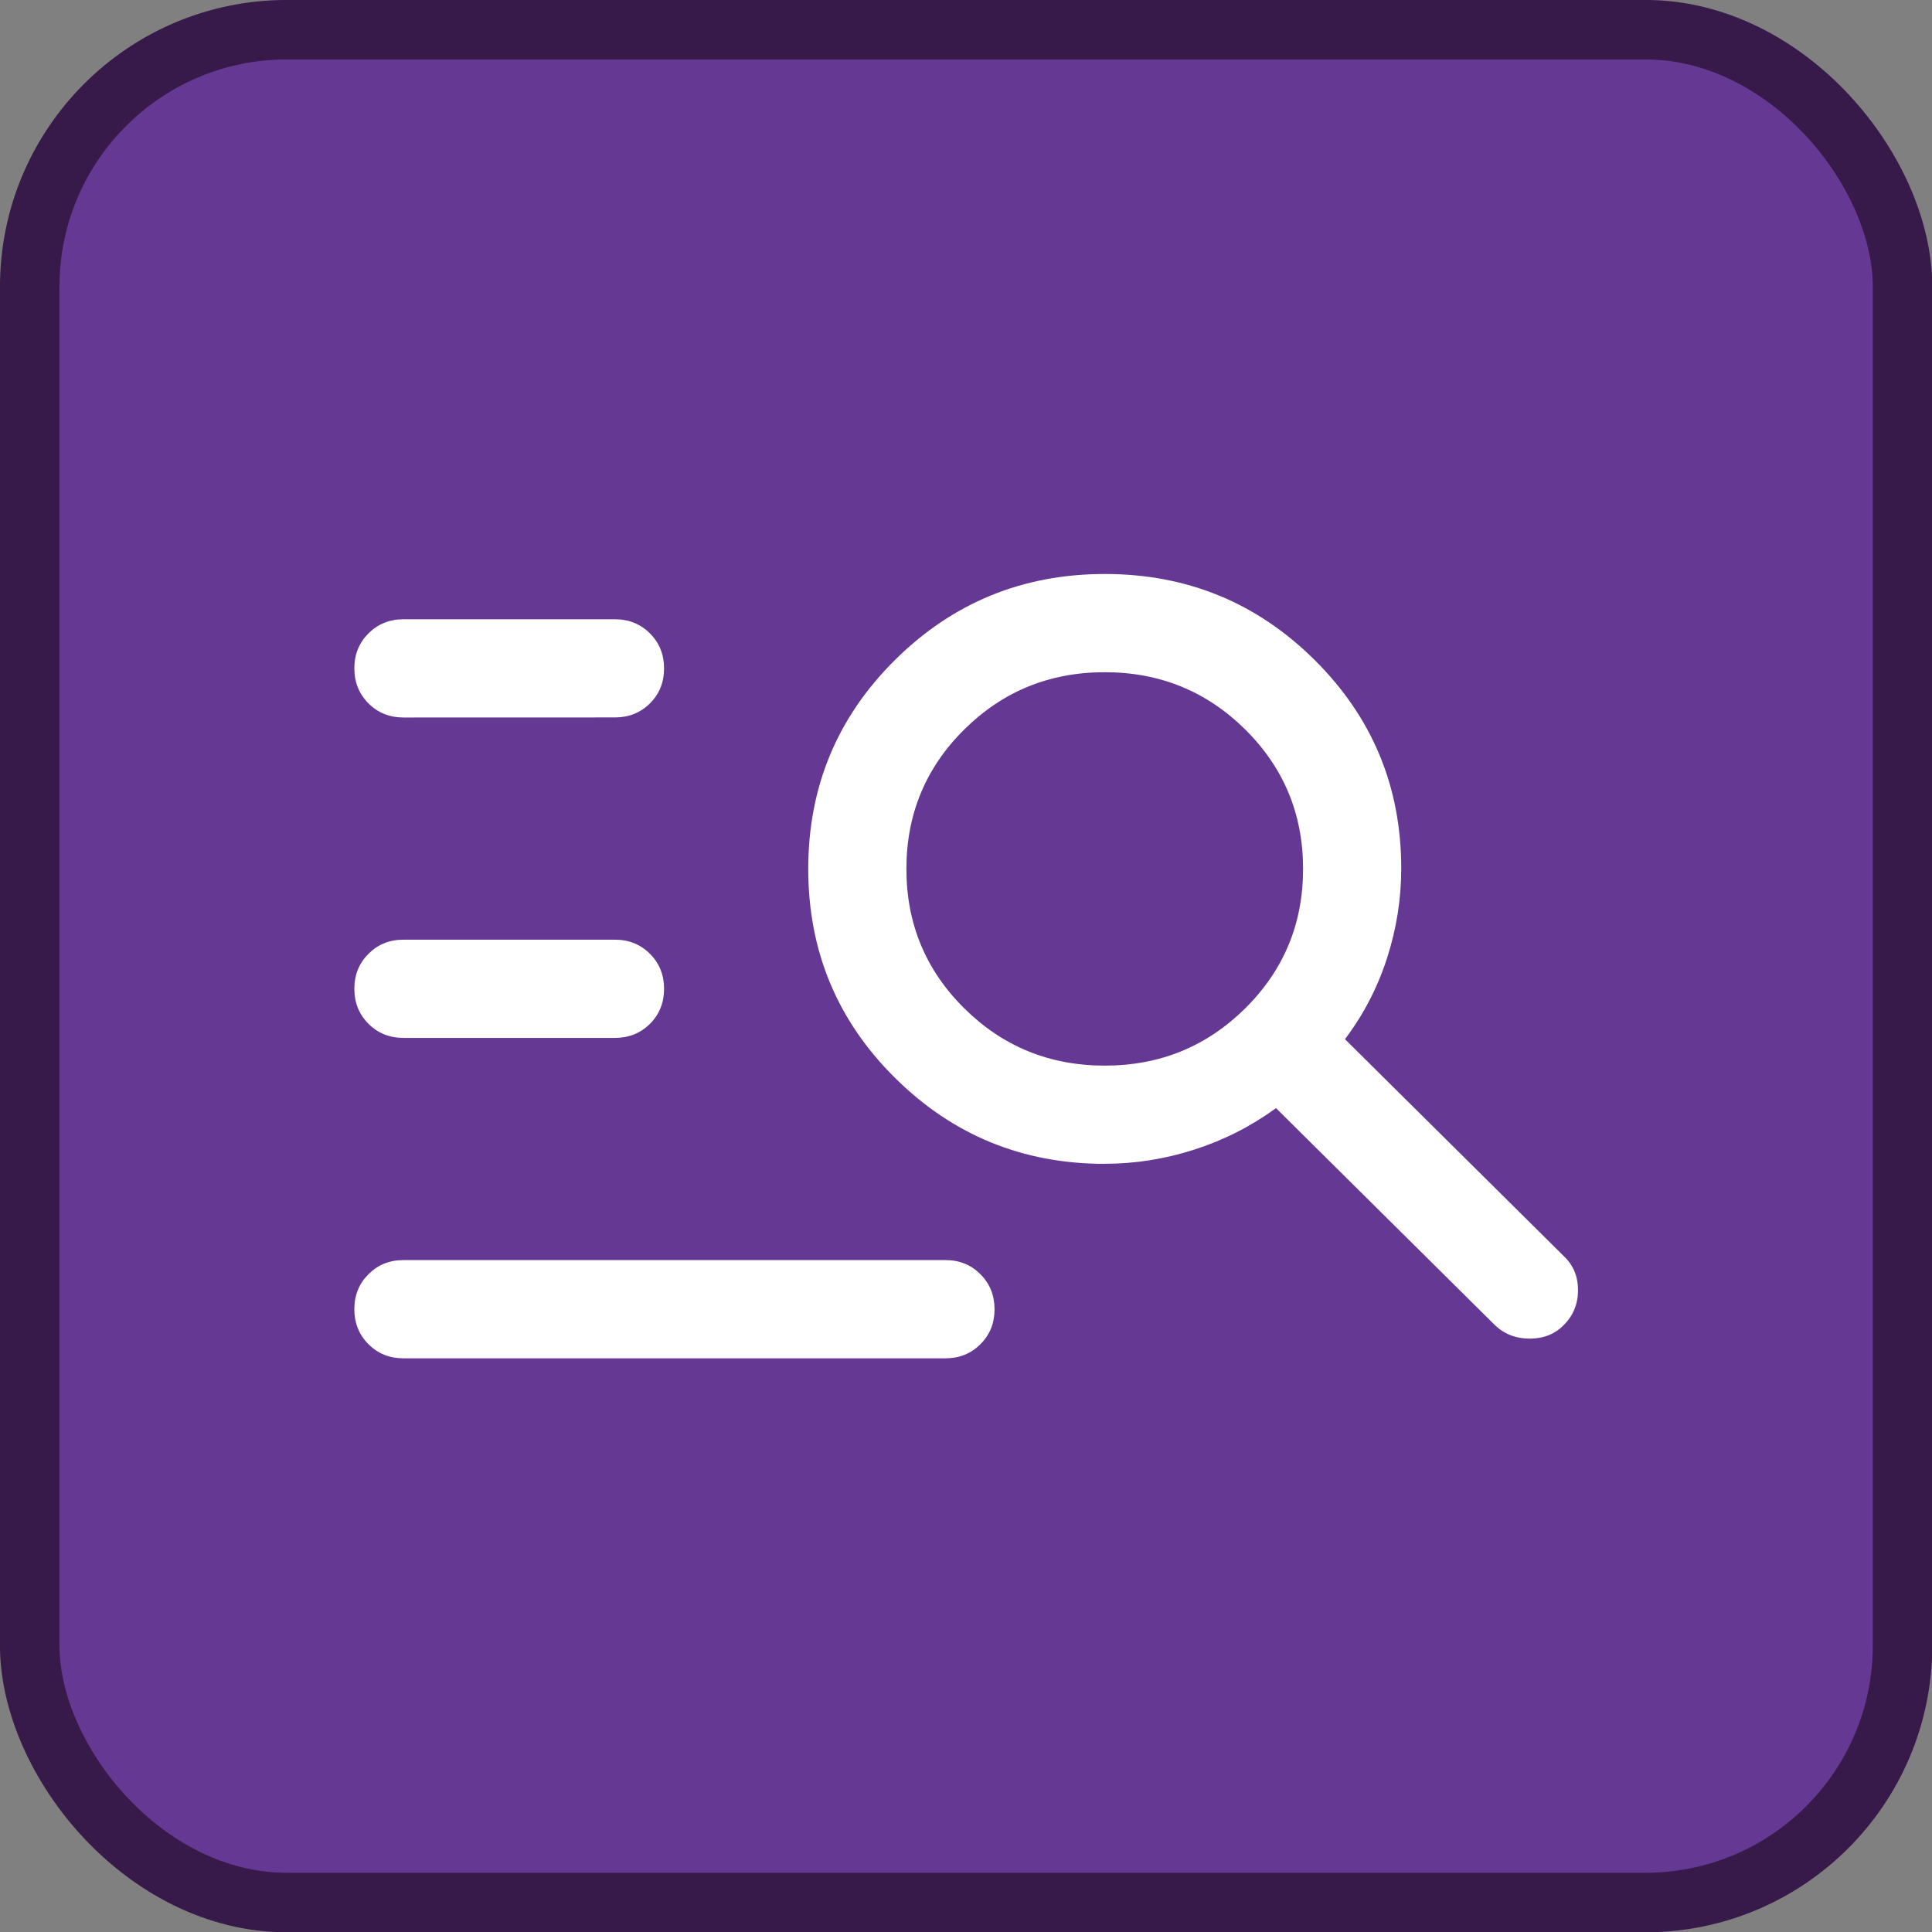
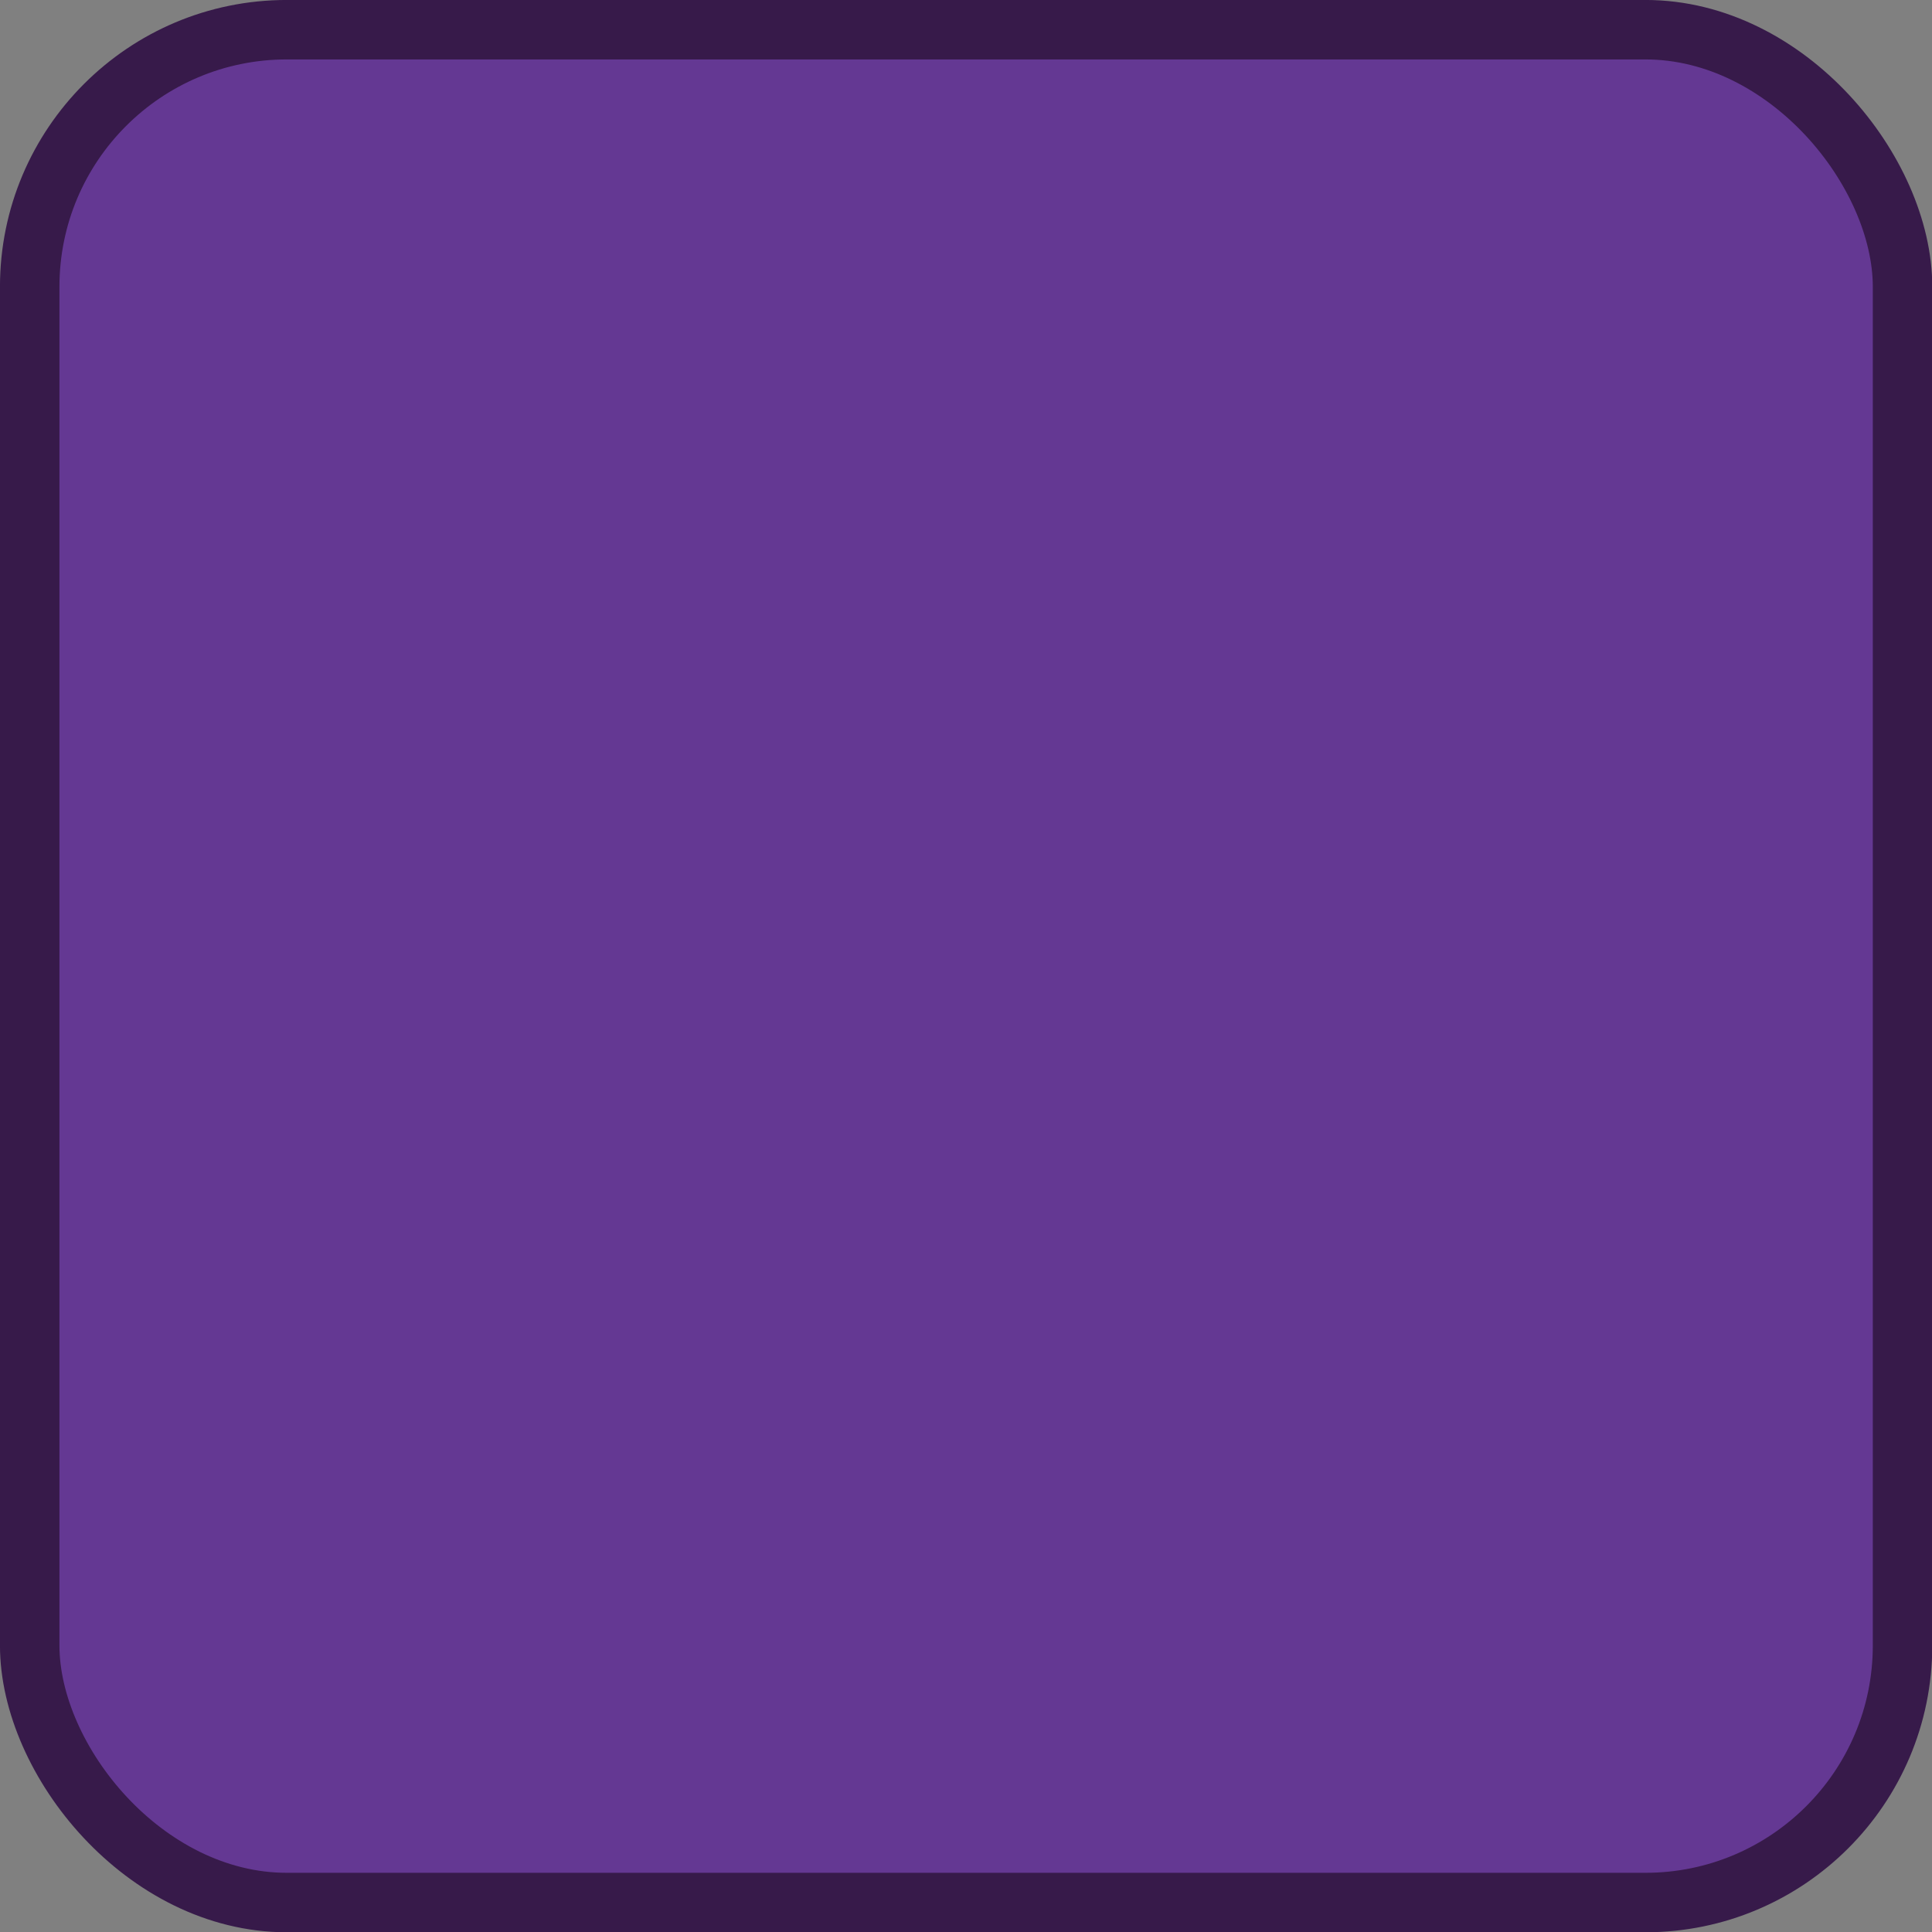
<svg xmlns="http://www.w3.org/2000/svg" width="32" height="32" version="1.1" viewBox="0 0 32 32" xml:space="preserve">
  <rect x="0" y="0" width="32" height="32" fill="#808080" stroke="none" />
  <rect x=".492" y=".492" width="31.02" height="31.02" ry="4.258" fill="#643893" stroke="#371a4a" stroke-width=".985" />
-   <path d="m6.682 22.498q-0.346 0-0.579-0.234-0.234-0.234-0.234-0.58 0-0.346 0.234-0.579 0.234-0.234 0.579-0.234h8.978q0.346 0 0.579 0.234t0.234 0.58q0 0.346-0.234 0.579-0.234 0.234-0.579 0.234zm0-5.307q-0.346 0-0.579-0.234-0.234-0.234-0.234-0.58 0-0.346 0.234-0.579 0.234-0.234 0.579-0.234h3.503q0.346 0 0.58 0.234 0.234 0.234 0.234 0.58 0 0.346-0.234 0.58-0.234 0.233-0.58 0.233zm0-5.307q-0.346 0-0.579-0.234-0.234-0.234-0.234-0.58 0-0.346 0.234-0.579 0.234-0.234 0.579-0.234h3.503q0.346 0 0.58 0.234 0.234 0.234 0.234 0.58 0 0.346-0.234 0.579-0.234 0.233-0.58 0.233zm11.616 7.393q-2.038 0-3.474-1.424-1.437-1.424-1.437-3.461 0-2.036 1.437-3.461 1.437-1.424 3.476-1.424 2.039 0 3.474 1.424 1.435 1.424 1.435 3.455 0 0.755-0.236 1.486-0.236 0.731-0.696 1.34l3.624 3.593q0.236 0.222 0.236 0.564t-0.236 0.578q-0.222 0.225-0.564 0.225-0.343 0-0.578-0.225l-3.624-3.593q-0.619 0.451-1.35 0.686-0.731 0.236-1.486 0.236zm0-1.627q1.369 0 2.327-0.949t0.958-2.309-0.958-2.309q-0.958-0.949-2.327-0.949-1.369 0-2.327 0.949-0.958 0.949-0.958 2.309t0.958 2.309q0.958 0.949 2.327 0.949z" fill="#fff" stroke-width=".027" />
</svg>